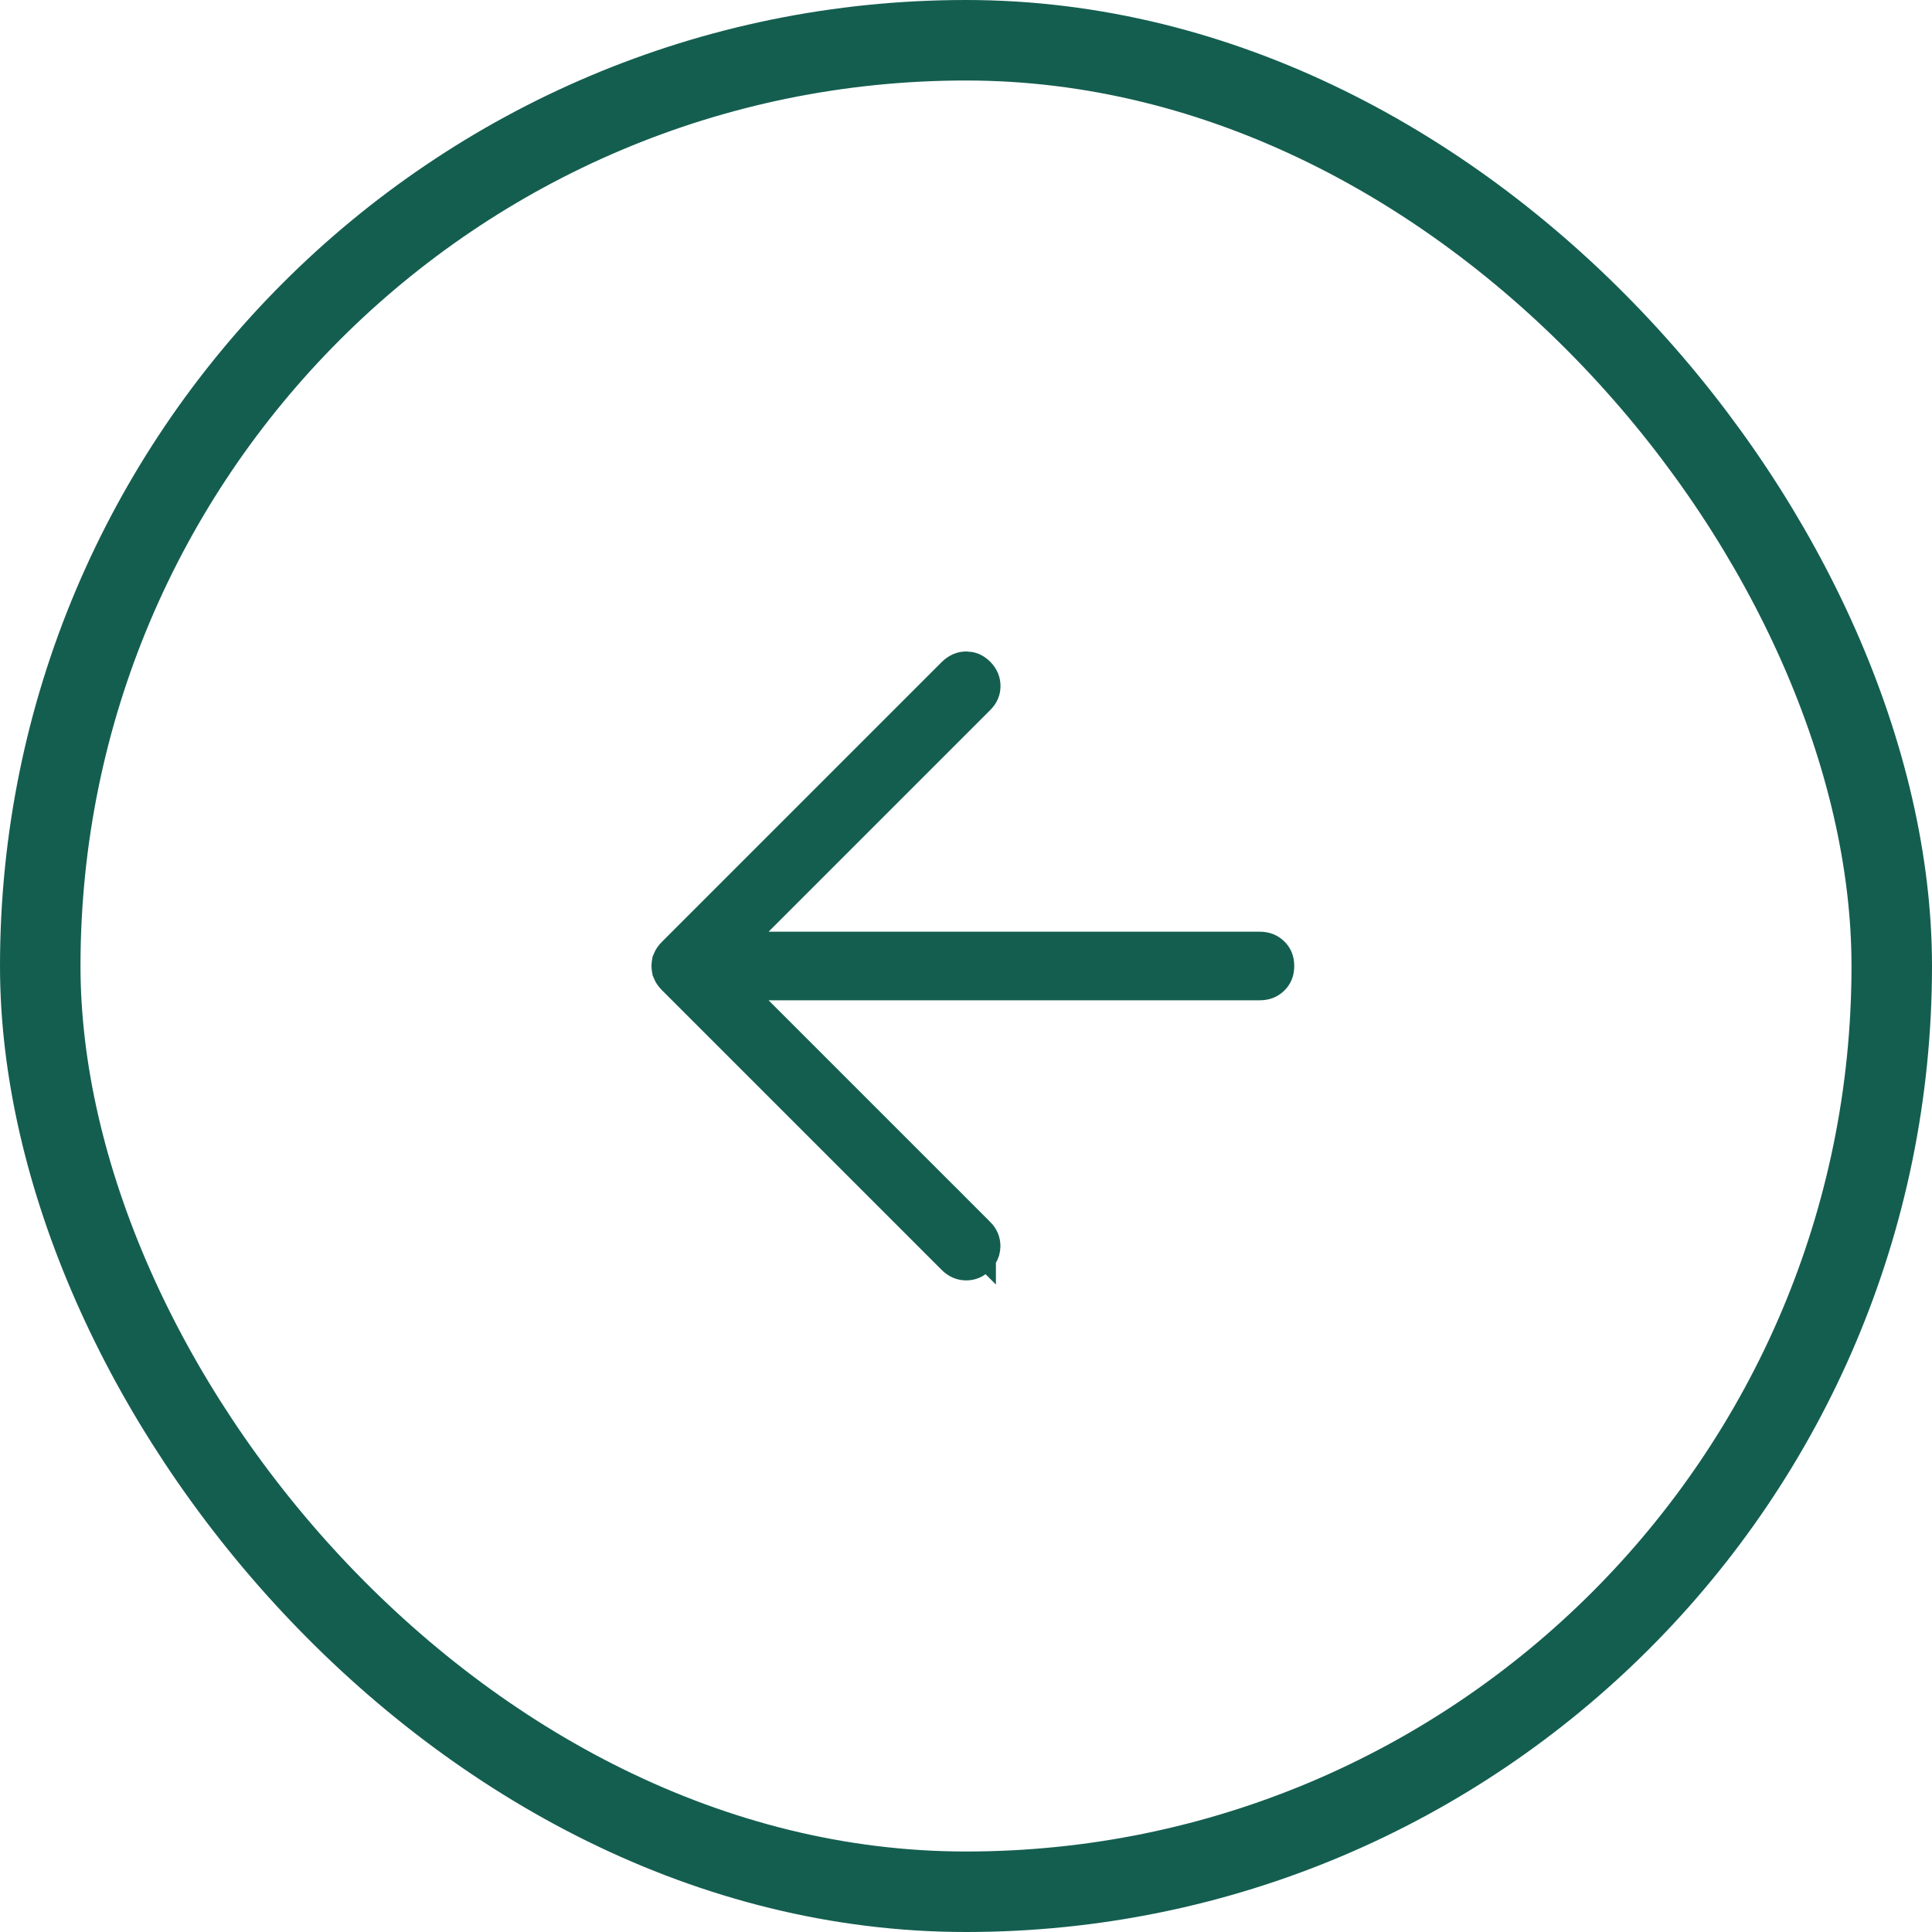
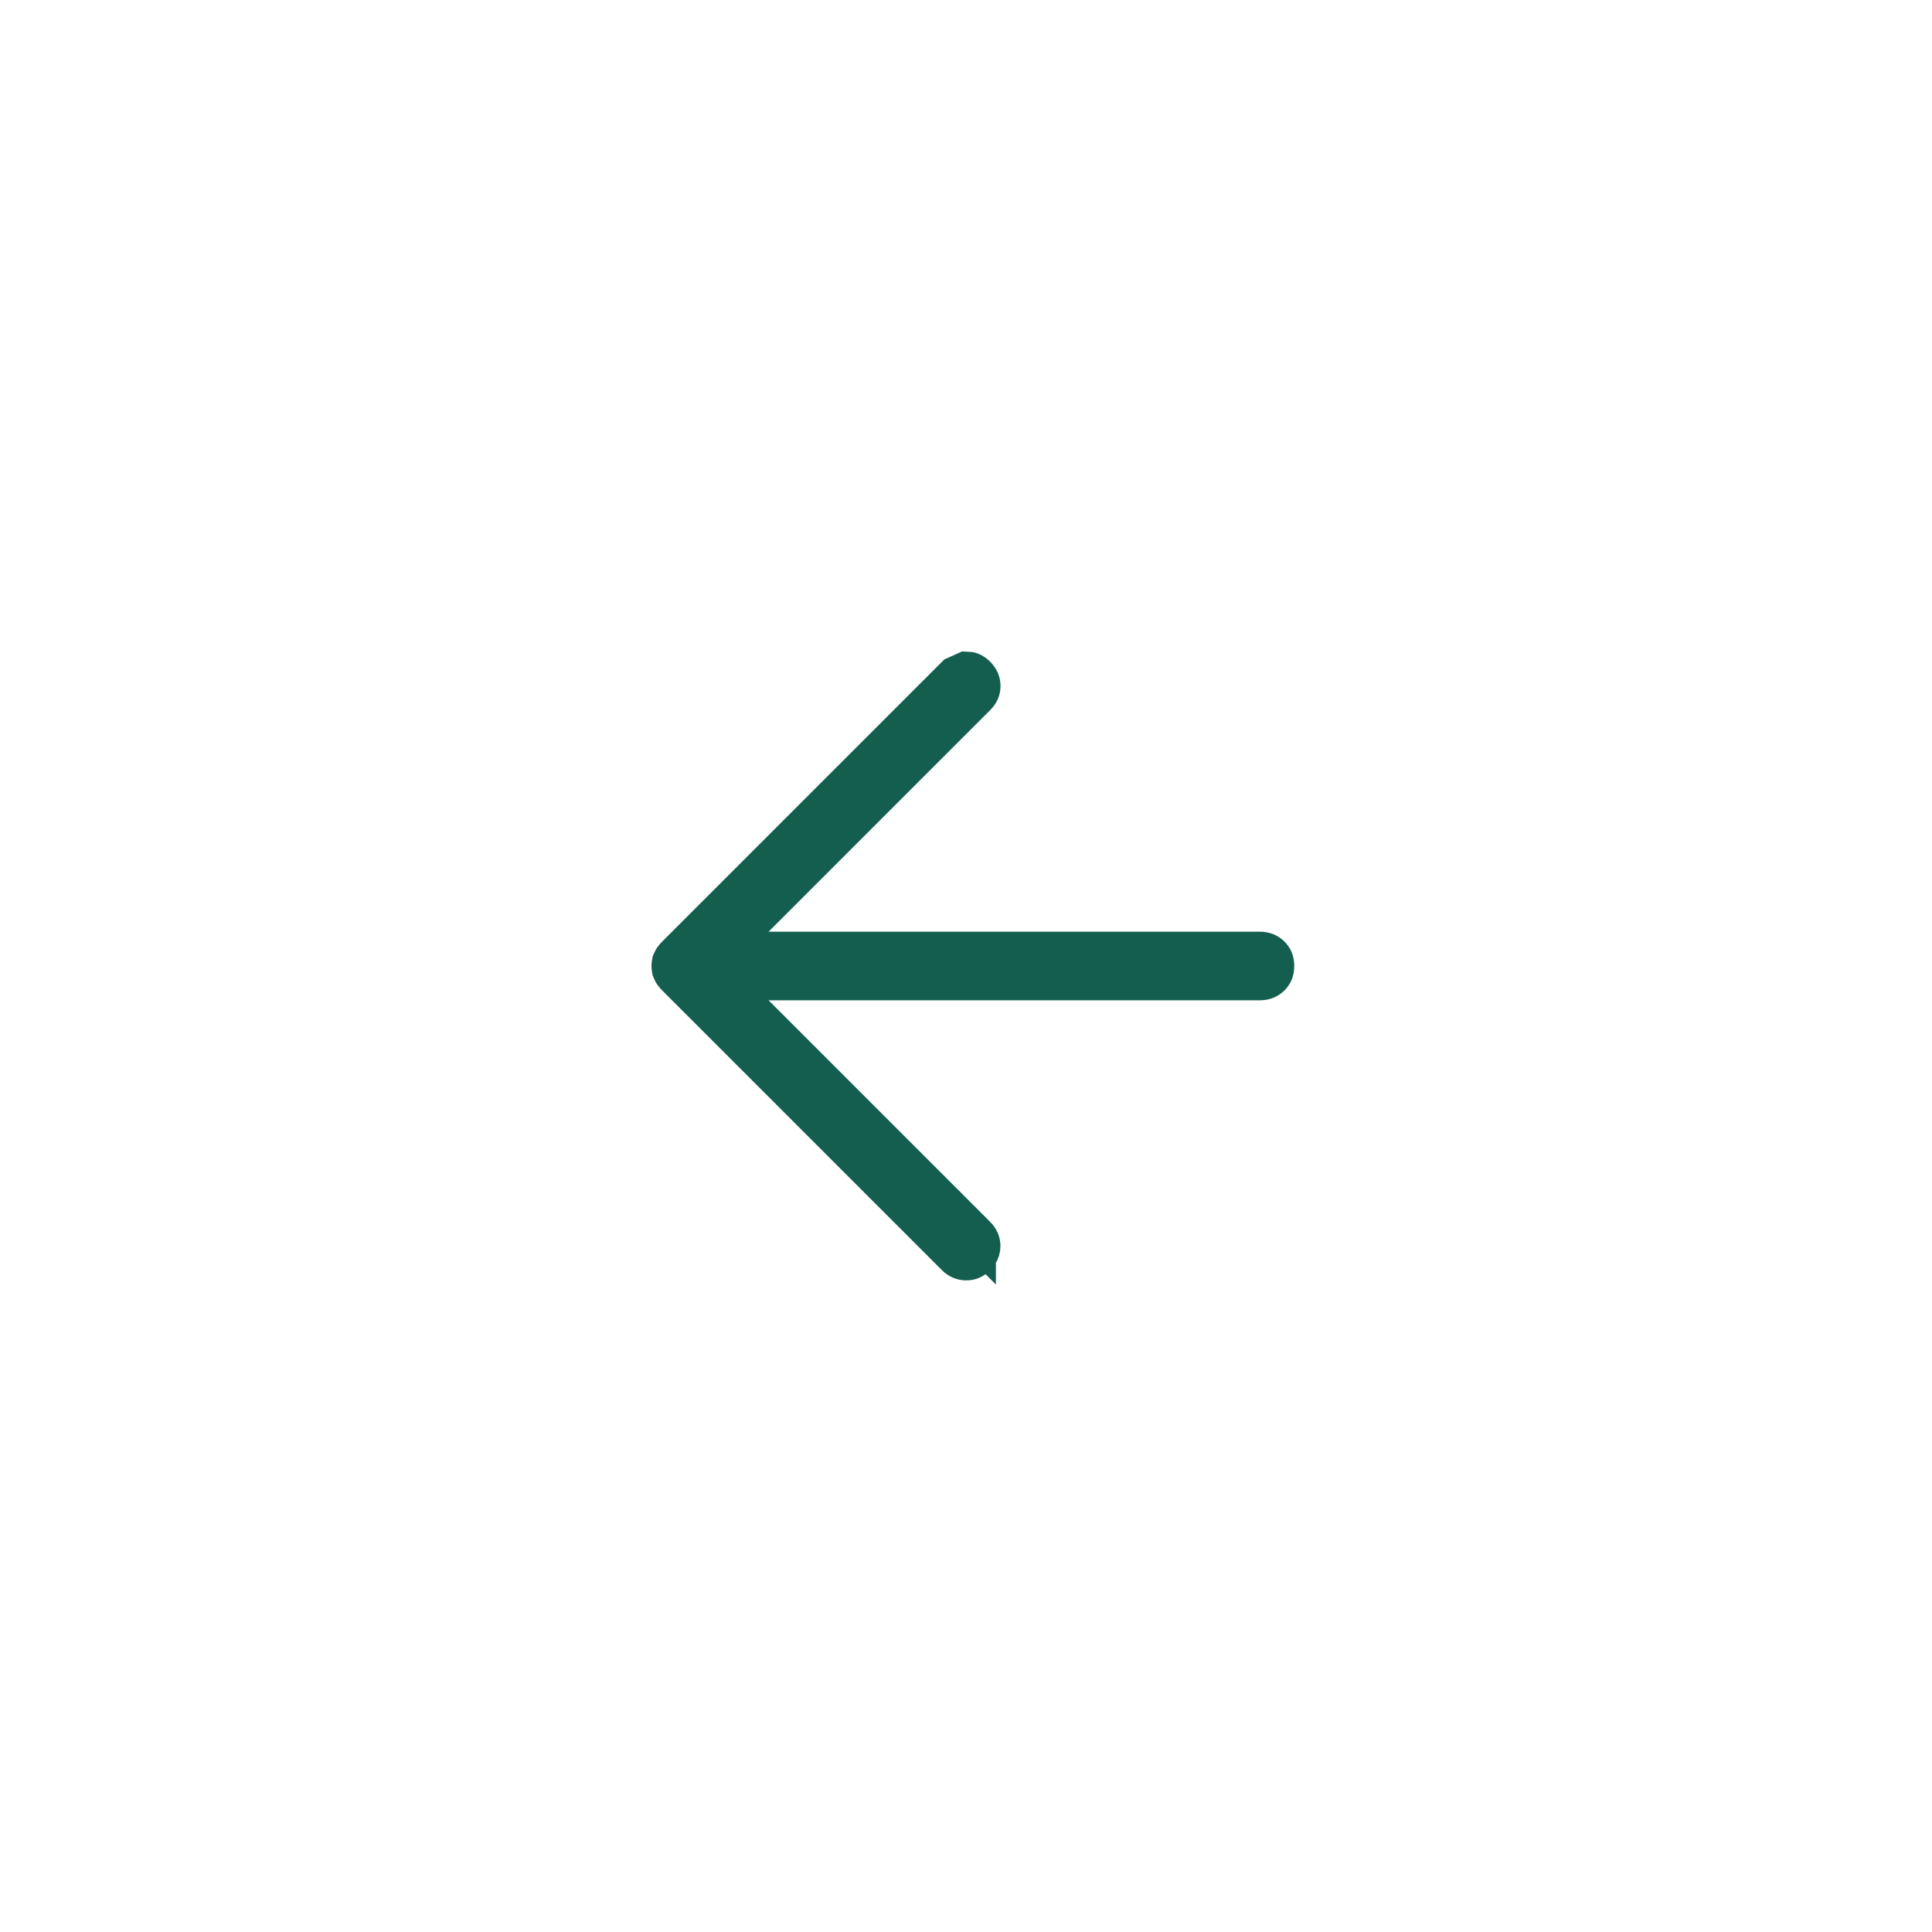
<svg xmlns="http://www.w3.org/2000/svg" width="48" height="48" viewBox="0 0 48 48" fill="none">
-   <rect x="1" y="1" width="46" height="46" rx="23" stroke="#145E50" stroke-width="2" />
-   <path d="M24.008 16.686C24.093 16.687 24.167 16.713 24.249 16.795C24.331 16.881 24.357 16.958 24.357 17.044C24.357 17.131 24.331 17.205 24.249 17.287L17.888 23.648H31.298C31.419 23.648 31.494 23.684 31.559 23.747C31.621 23.808 31.655 23.88 31.655 24C31.655 24.12 31.621 24.192 31.559 24.253C31.494 24.316 31.419 24.352 31.298 24.352H17.888L24.243 30.707V30.706C24.325 30.788 24.354 30.865 24.355 30.957V30.958C24.355 31.024 24.34 31.083 24.299 31.143L24.247 31.204C24.167 31.285 24.094 31.311 24.005 31.311C23.91 31.31 23.832 31.28 23.749 31.197L16.801 24.249C16.748 24.195 16.722 24.153 16.71 24.124V24.123C16.695 24.087 16.686 24.047 16.686 23.999C16.687 23.951 16.695 23.912 16.71 23.877V23.876C16.722 23.848 16.747 23.805 16.801 23.751L23.751 16.801C23.841 16.714 23.921 16.686 24.008 16.686Z" fill="#145E50" stroke="#145E50" />
+   <path d="M24.008 16.686C24.093 16.687 24.167 16.713 24.249 16.795C24.331 16.881 24.357 16.958 24.357 17.044C24.357 17.131 24.331 17.205 24.249 17.287L17.888 23.648H31.298C31.419 23.648 31.494 23.684 31.559 23.747C31.621 23.808 31.655 23.88 31.655 24C31.655 24.12 31.621 24.192 31.559 24.253C31.494 24.316 31.419 24.352 31.298 24.352H17.888L24.243 30.707V30.706C24.325 30.788 24.354 30.865 24.355 30.957V30.958C24.355 31.024 24.34 31.083 24.299 31.143L24.247 31.204C24.167 31.285 24.094 31.311 24.005 31.311C23.91 31.31 23.832 31.28 23.749 31.197L16.801 24.249C16.748 24.195 16.722 24.153 16.71 24.124V24.123C16.695 24.087 16.686 24.047 16.686 23.999C16.687 23.951 16.695 23.912 16.71 23.877V23.876C16.722 23.848 16.747 23.805 16.801 23.751L23.751 16.801Z" fill="#145E50" stroke="#145E50" />
</svg>